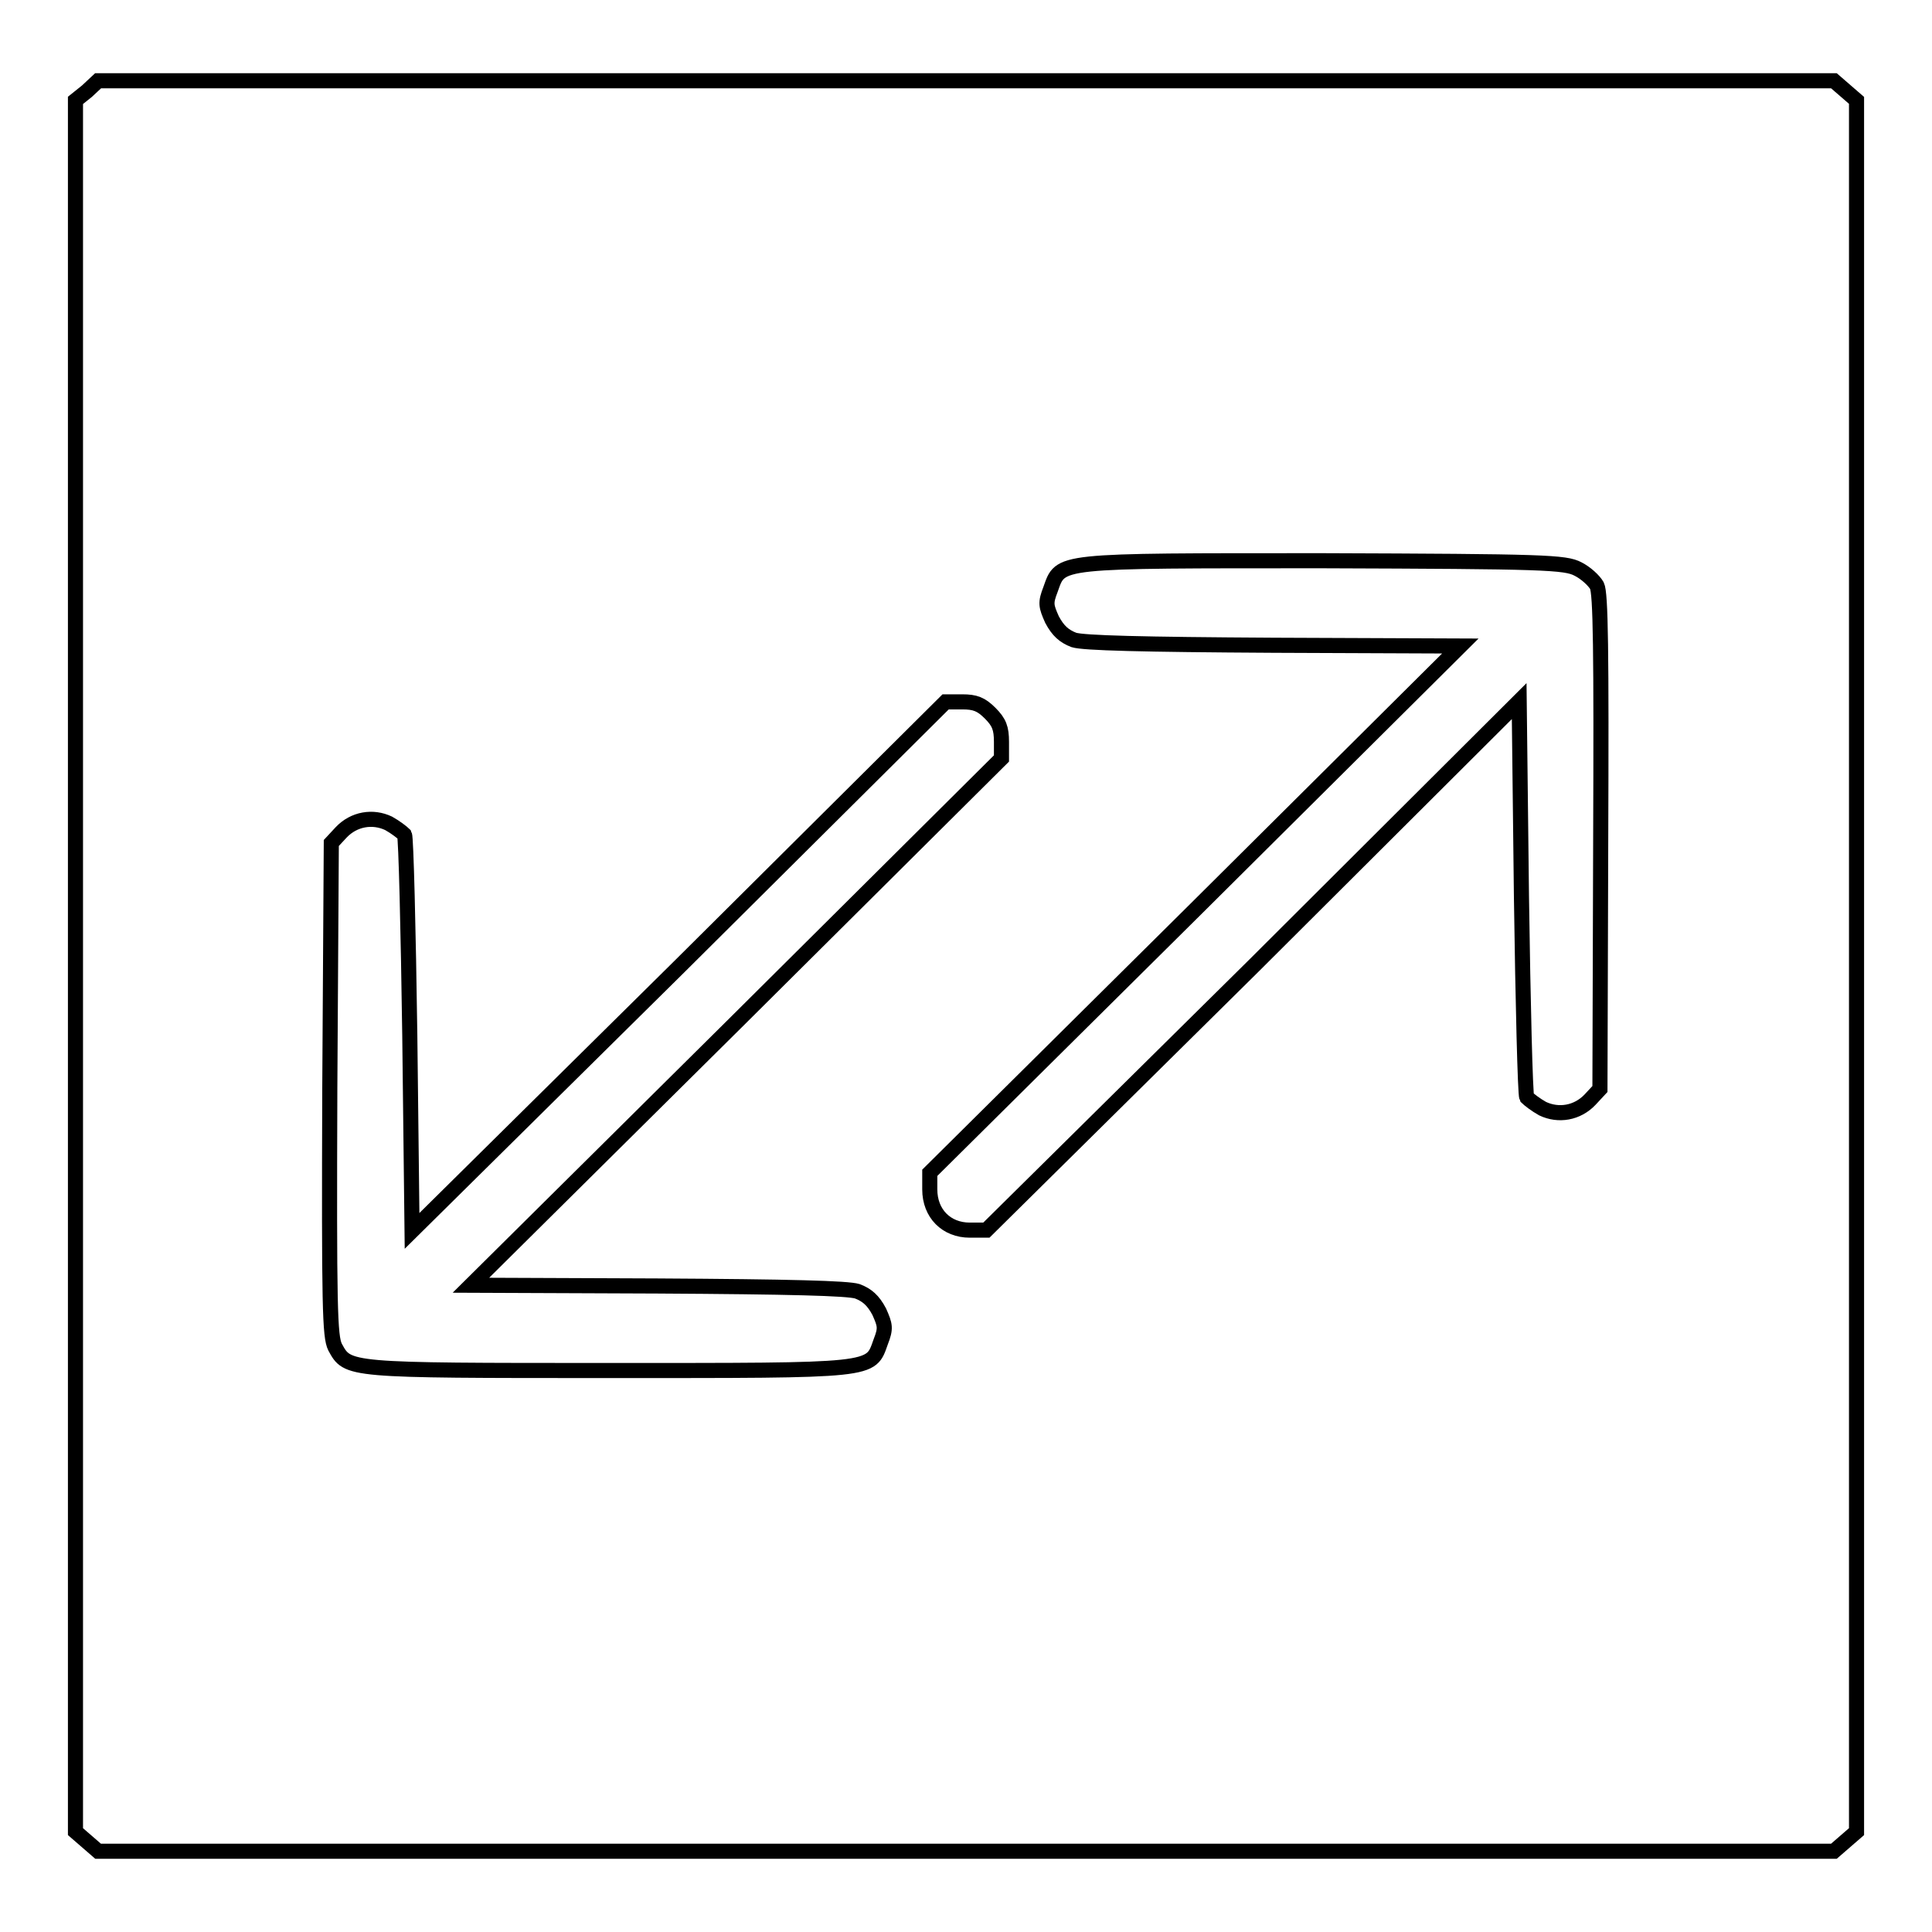
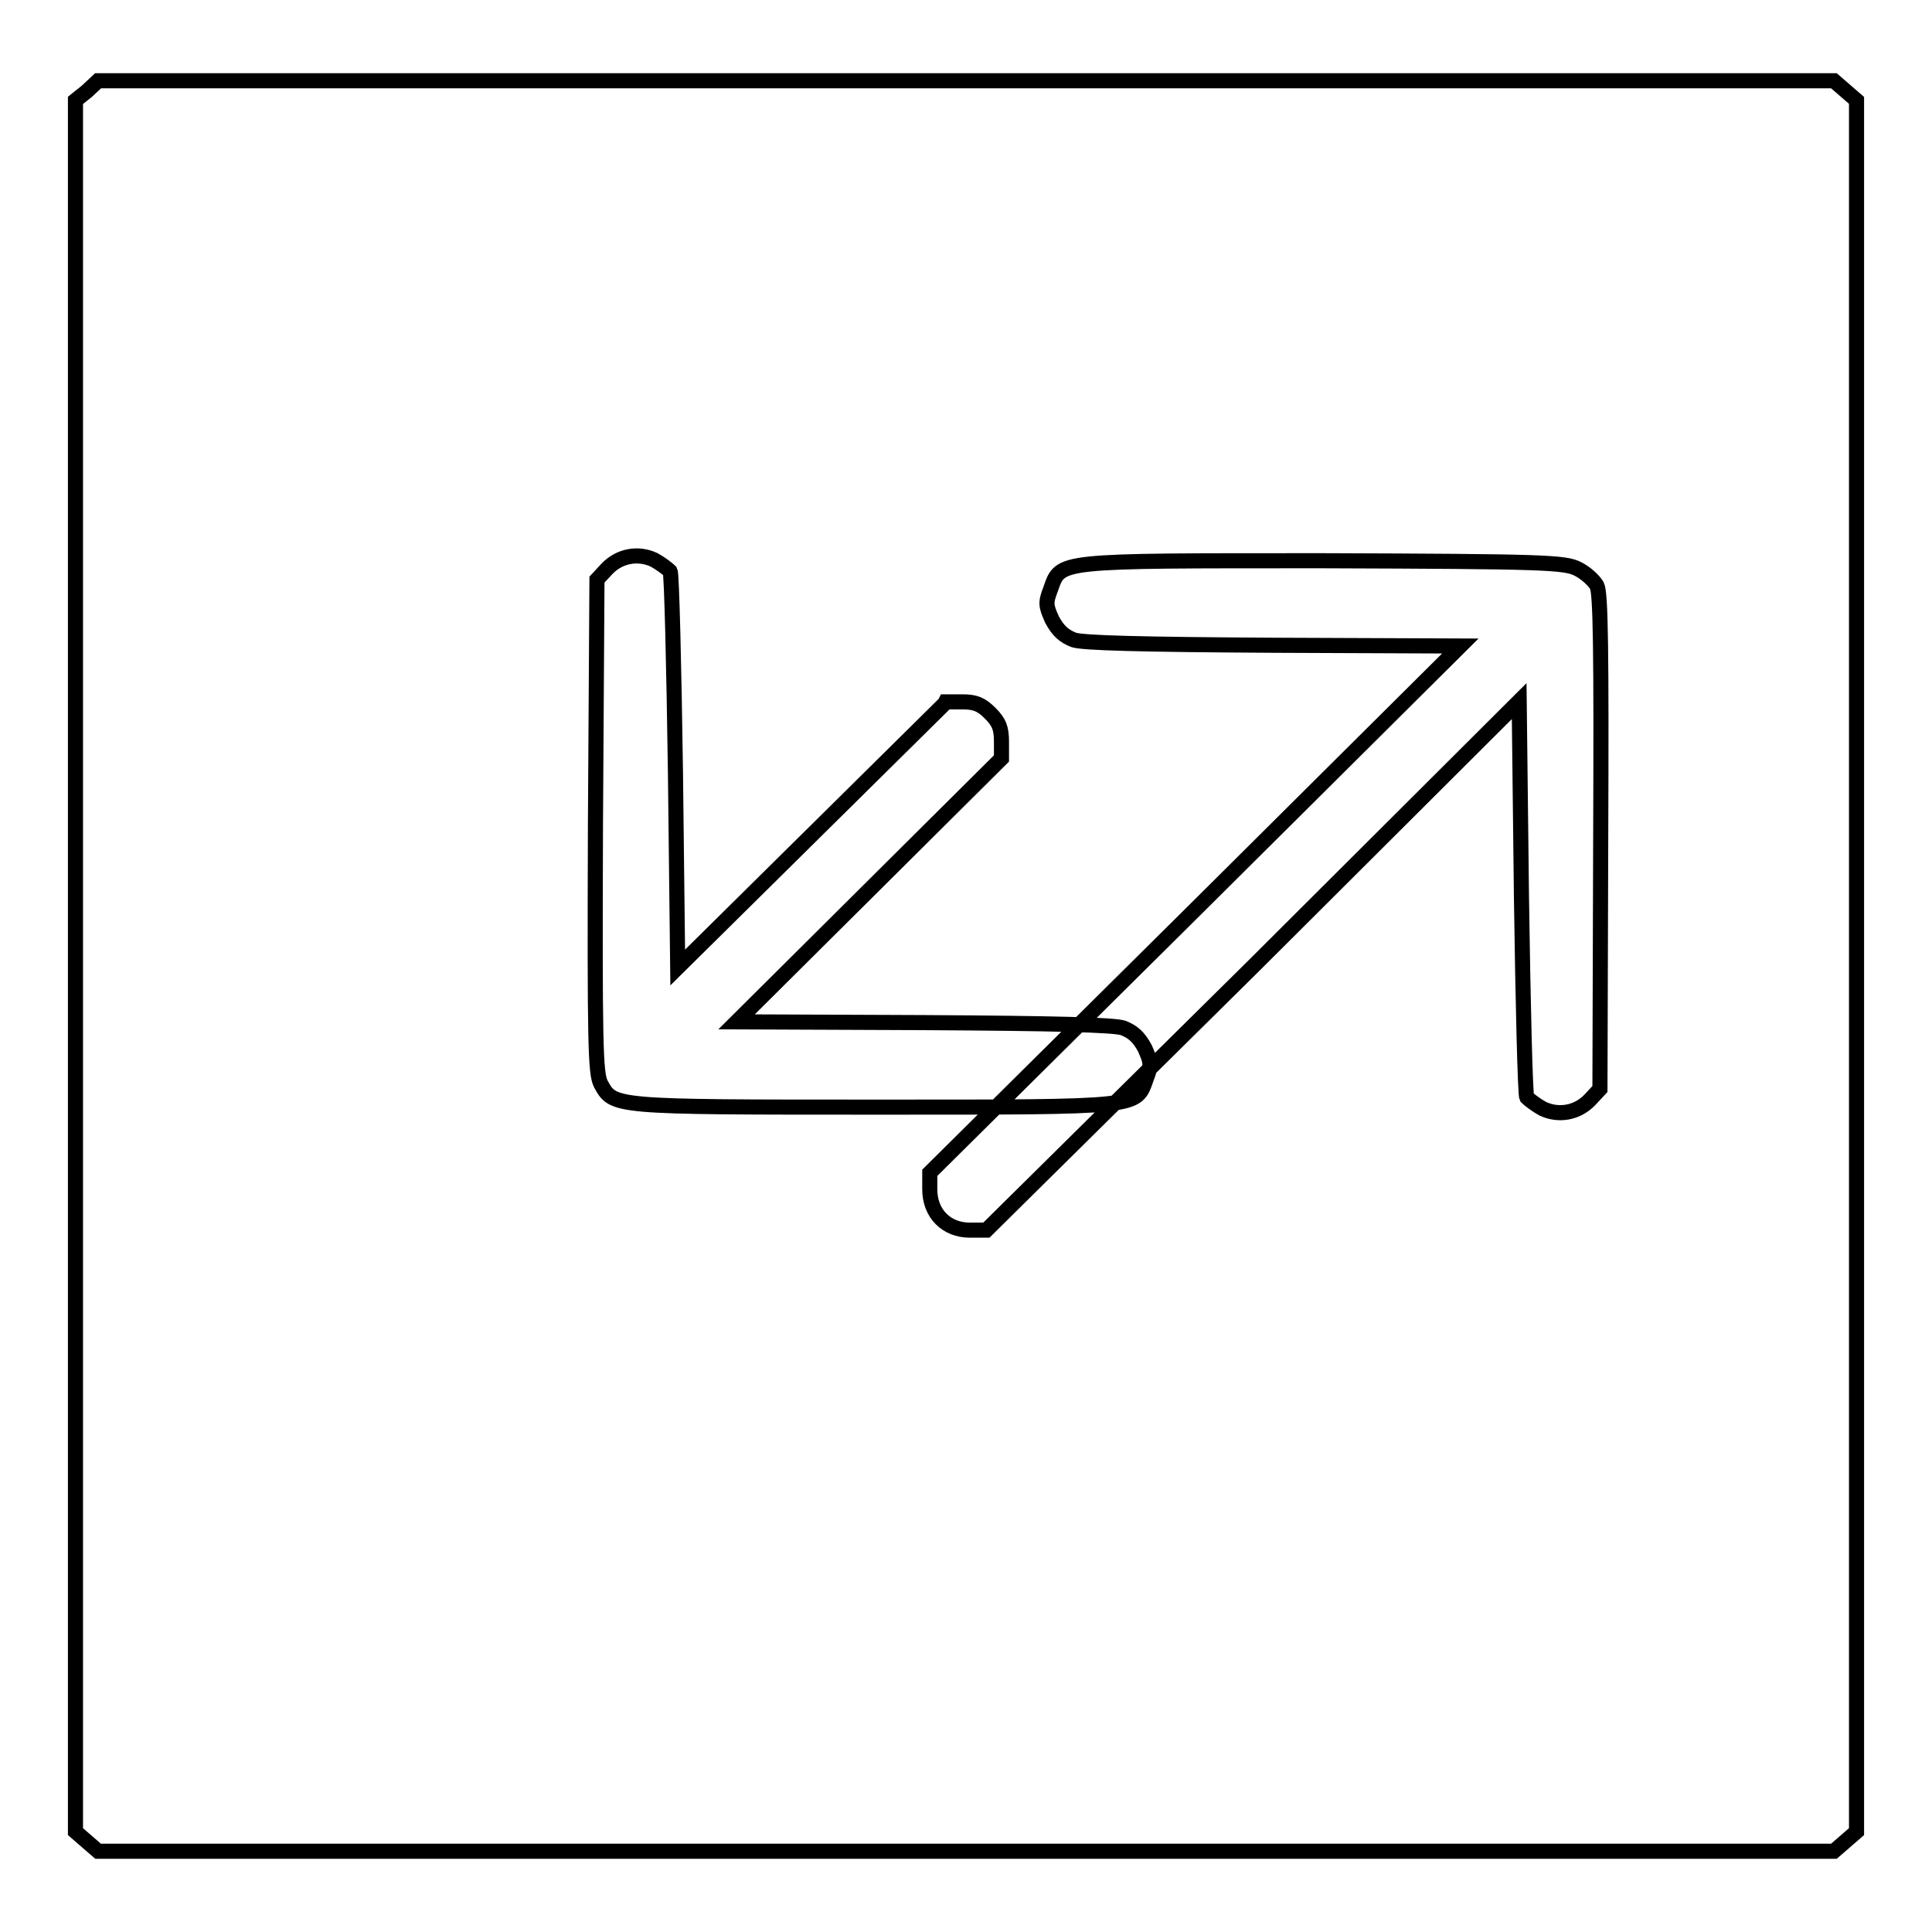
<svg xmlns="http://www.w3.org/2000/svg" version="1.1" x="0px" y="0px" viewBox="0 0 256 256" enable-background="new 0 0 256 256" xml:space="preserve">
  <g>
    <g>
      <g>
-         <path stroke-width="2" fill-opacity="0" stroke="#000000" d="M11.5,12.1L10,13.3V128v114.7l1.5,1.3l1.5,1.3h115h115l1.5-1.3l1.5-1.3V128V13.3l-1.5-1.3l-1.5-1.3H128H13L11.5,12.1z M209.1,75.4c1,0.5,2.1,1.5,2.5,2.2c0.5,1,0.6,8.5,0.5,34l-0.1,32.7l-1.3,1.4c-1.7,1.8-4.2,2.2-6.3,1.2c-0.9-0.5-1.8-1.2-2.1-1.5c-0.2-0.4-0.5-12.4-0.7-26.6l-0.3-25.9L166.1,128l-35.4,35h-2.2c-3.1,0-5.3-2.2-5.3-5.4v-2.2l35.2-34.9l35.1-34.9l-24.7-0.1c-17.6-0.1-25.2-0.3-26.5-0.7c-1.3-0.5-2.1-1.2-2.9-2.7c-0.8-1.8-0.9-2.2-0.2-4c1.4-3.9,0.4-3.8,36.2-3.8C204.7,74.4,207.4,74.5,209.1,75.4z M131.2,94.5c1.2,1.2,1.5,2,1.5,3.8v2.2l-35.1,34.9l-35.2,34.9l24.7,0.1c17.6,0.1,25.2,0.3,26.5,0.7c1.3,0.5,2.1,1.2,2.9,2.7c0.8,1.8,0.9,2.2,0.2,4c-1.4,3.9-0.4,3.8-36.1,3.8c-34.8,0-34.5,0-36.2-3.1c-0.7-1.4-0.8-5.3-0.7-34.2l0.2-32.6l1.3-1.4c1.7-1.8,4.2-2.2,6.3-1.2c0.9,0.5,1.8,1.2,2.1,1.5c0.2,0.4,0.5,12.4,0.7,26.6l0.3,25.9l35.4-35L125.3,93h2.2C129.2,93,130,93.3,131.2,94.5z" />
+         <path stroke-width="2" fill-opacity="0" stroke="#000000" d="M11.5,12.1L10,13.3V128v114.7l1.5,1.3l1.5,1.3h115h115l1.5-1.3l1.5-1.3V128V13.3l-1.5-1.3l-1.5-1.3H128H13L11.5,12.1z M209.1,75.4c1,0.5,2.1,1.5,2.5,2.2c0.5,1,0.6,8.5,0.5,34l-0.1,32.7l-1.3,1.4c-1.7,1.8-4.2,2.2-6.3,1.2c-0.9-0.5-1.8-1.2-2.1-1.5c-0.2-0.4-0.5-12.4-0.7-26.6l-0.3-25.9L166.1,128l-35.4,35h-2.2c-3.1,0-5.3-2.2-5.3-5.4v-2.2l35.2-34.9l35.1-34.9l-24.7-0.1c-17.6-0.1-25.2-0.3-26.5-0.7c-1.3-0.5-2.1-1.2-2.9-2.7c-0.8-1.8-0.9-2.2-0.2-4c1.4-3.9,0.4-3.8,36.2-3.8C204.7,74.4,207.4,74.5,209.1,75.4z M131.2,94.5c1.2,1.2,1.5,2,1.5,3.8v2.2l-35.1,34.9l24.7,0.1c17.6,0.1,25.2,0.3,26.5,0.7c1.3,0.5,2.1,1.2,2.9,2.7c0.8,1.8,0.9,2.2,0.2,4c-1.4,3.9-0.4,3.8-36.1,3.8c-34.8,0-34.5,0-36.2-3.1c-0.7-1.4-0.8-5.3-0.7-34.2l0.2-32.6l1.3-1.4c1.7-1.8,4.2-2.2,6.3-1.2c0.9,0.5,1.8,1.2,2.1,1.5c0.2,0.4,0.5,12.4,0.7,26.6l0.3,25.9l35.4-35L125.3,93h2.2C129.2,93,130,93.3,131.2,94.5z" />
      </g>
    </g>
  </g>
</svg>